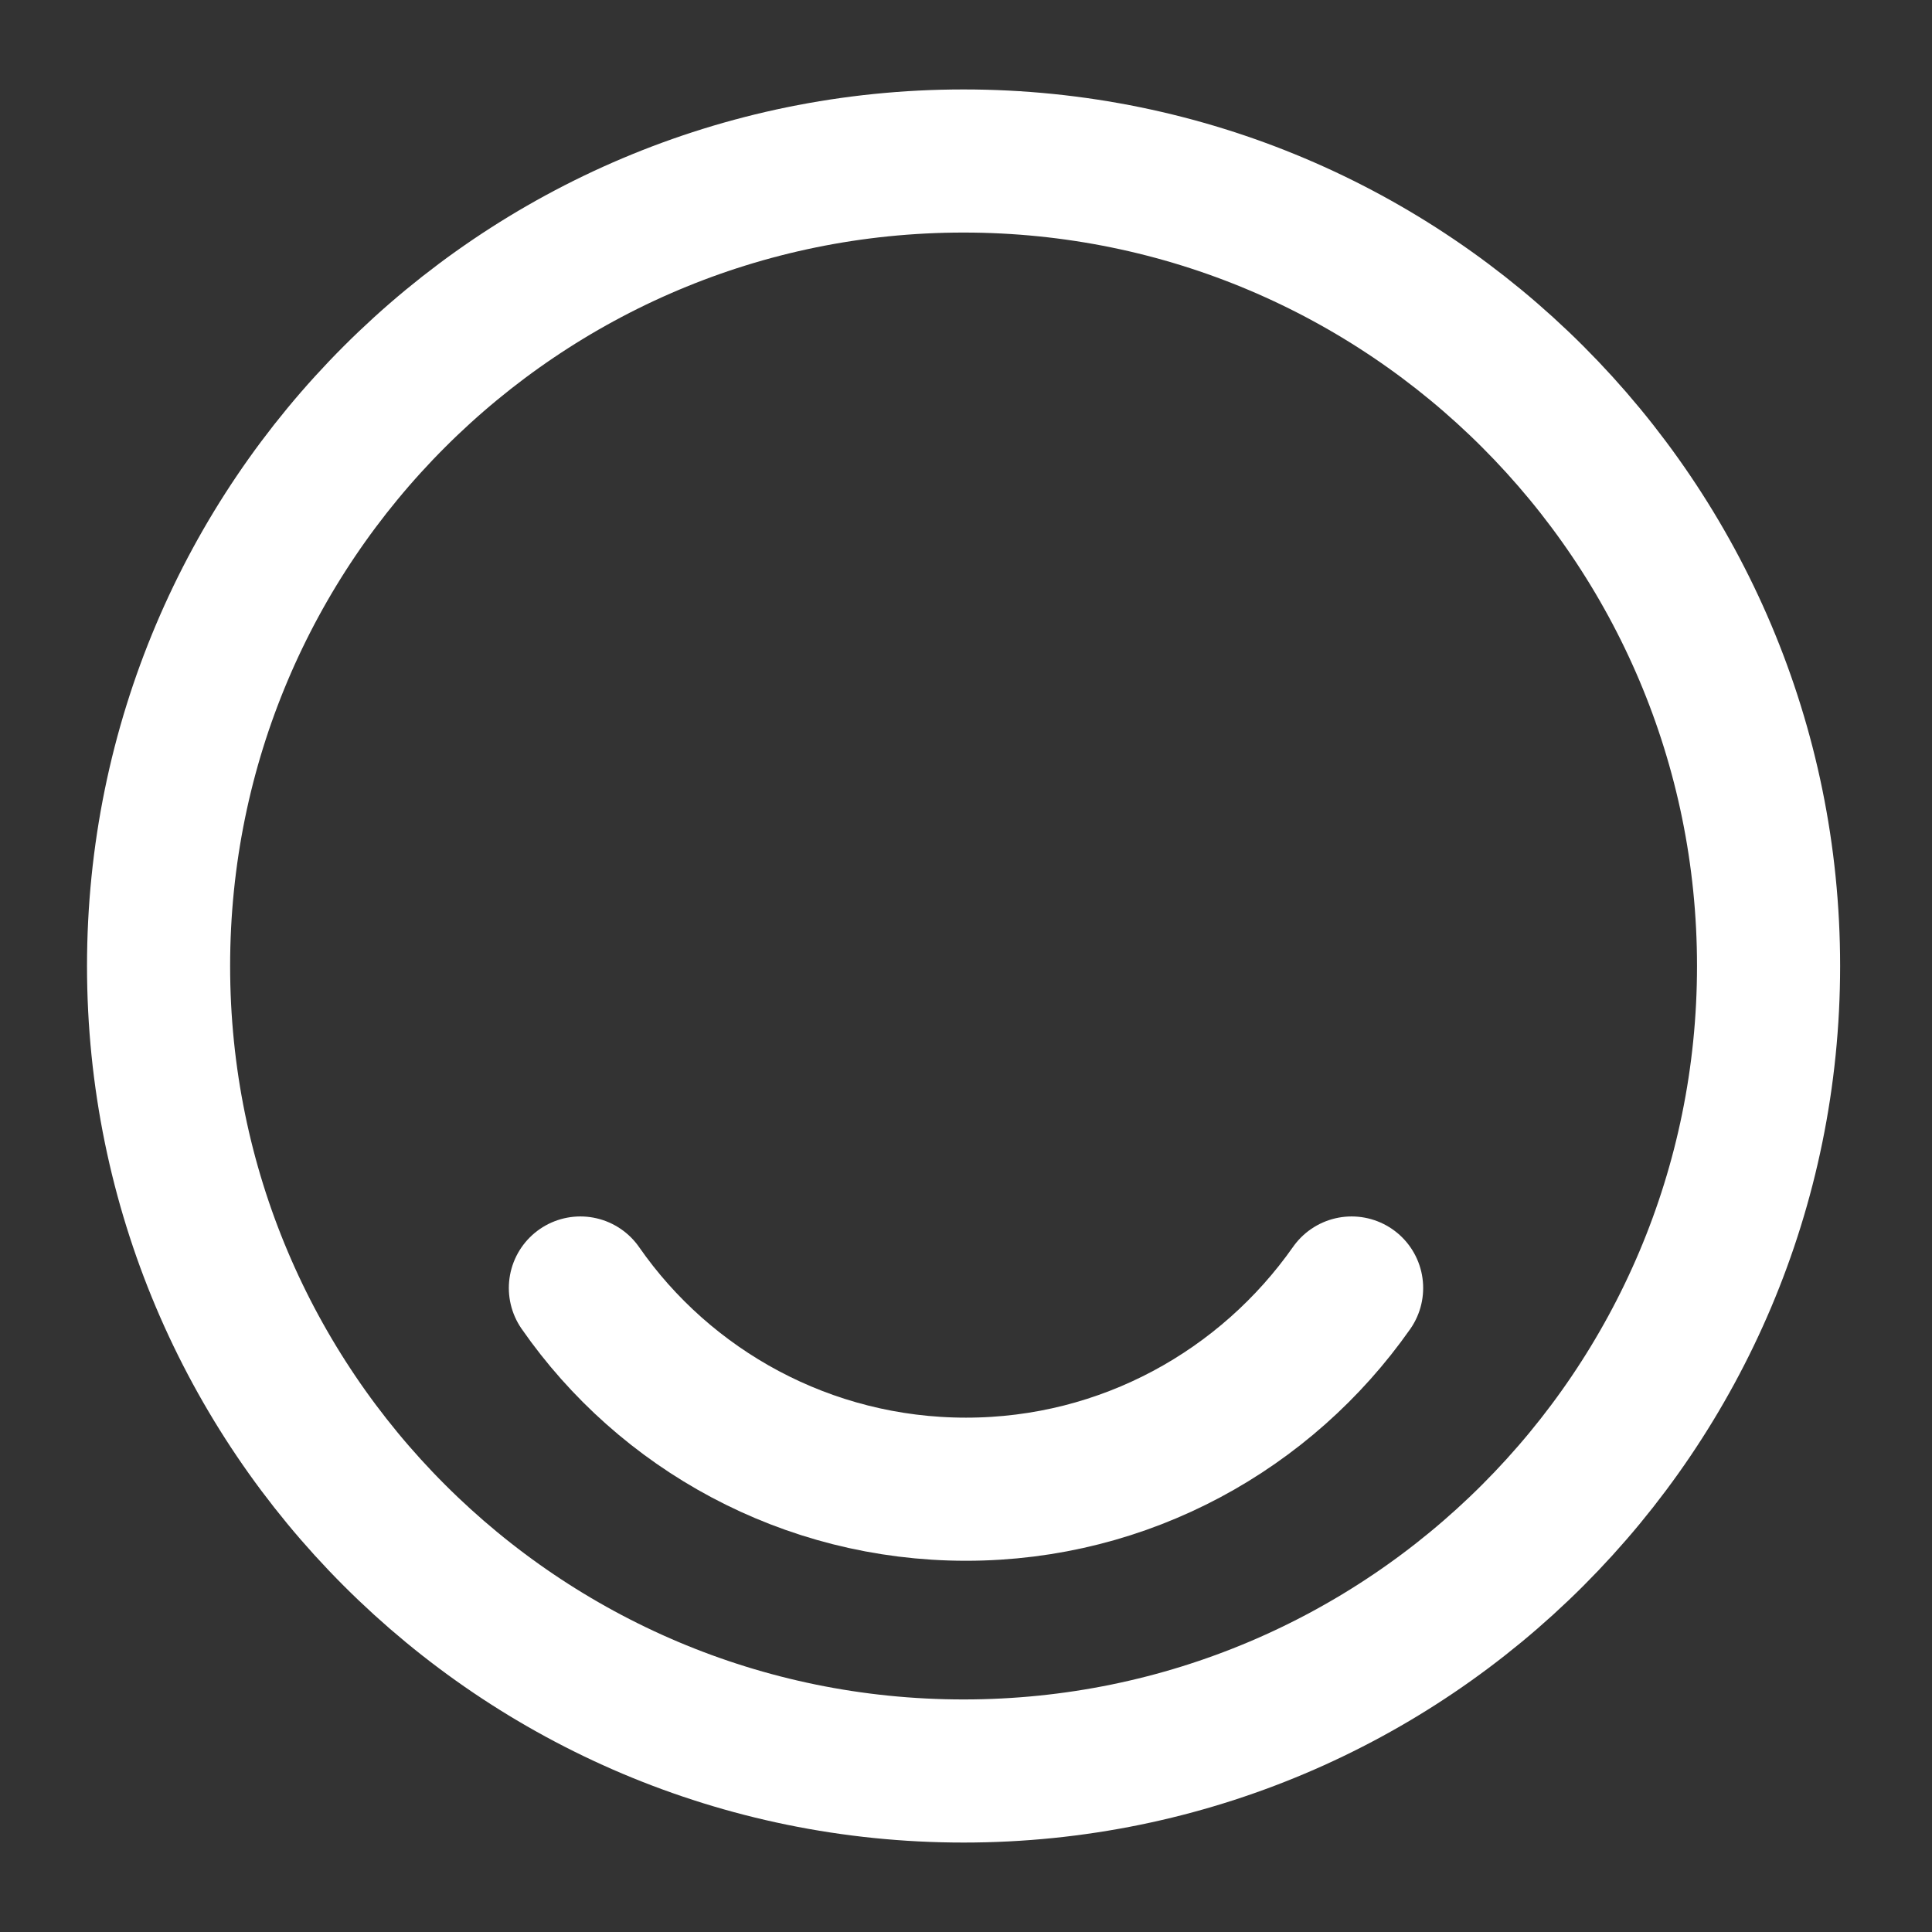
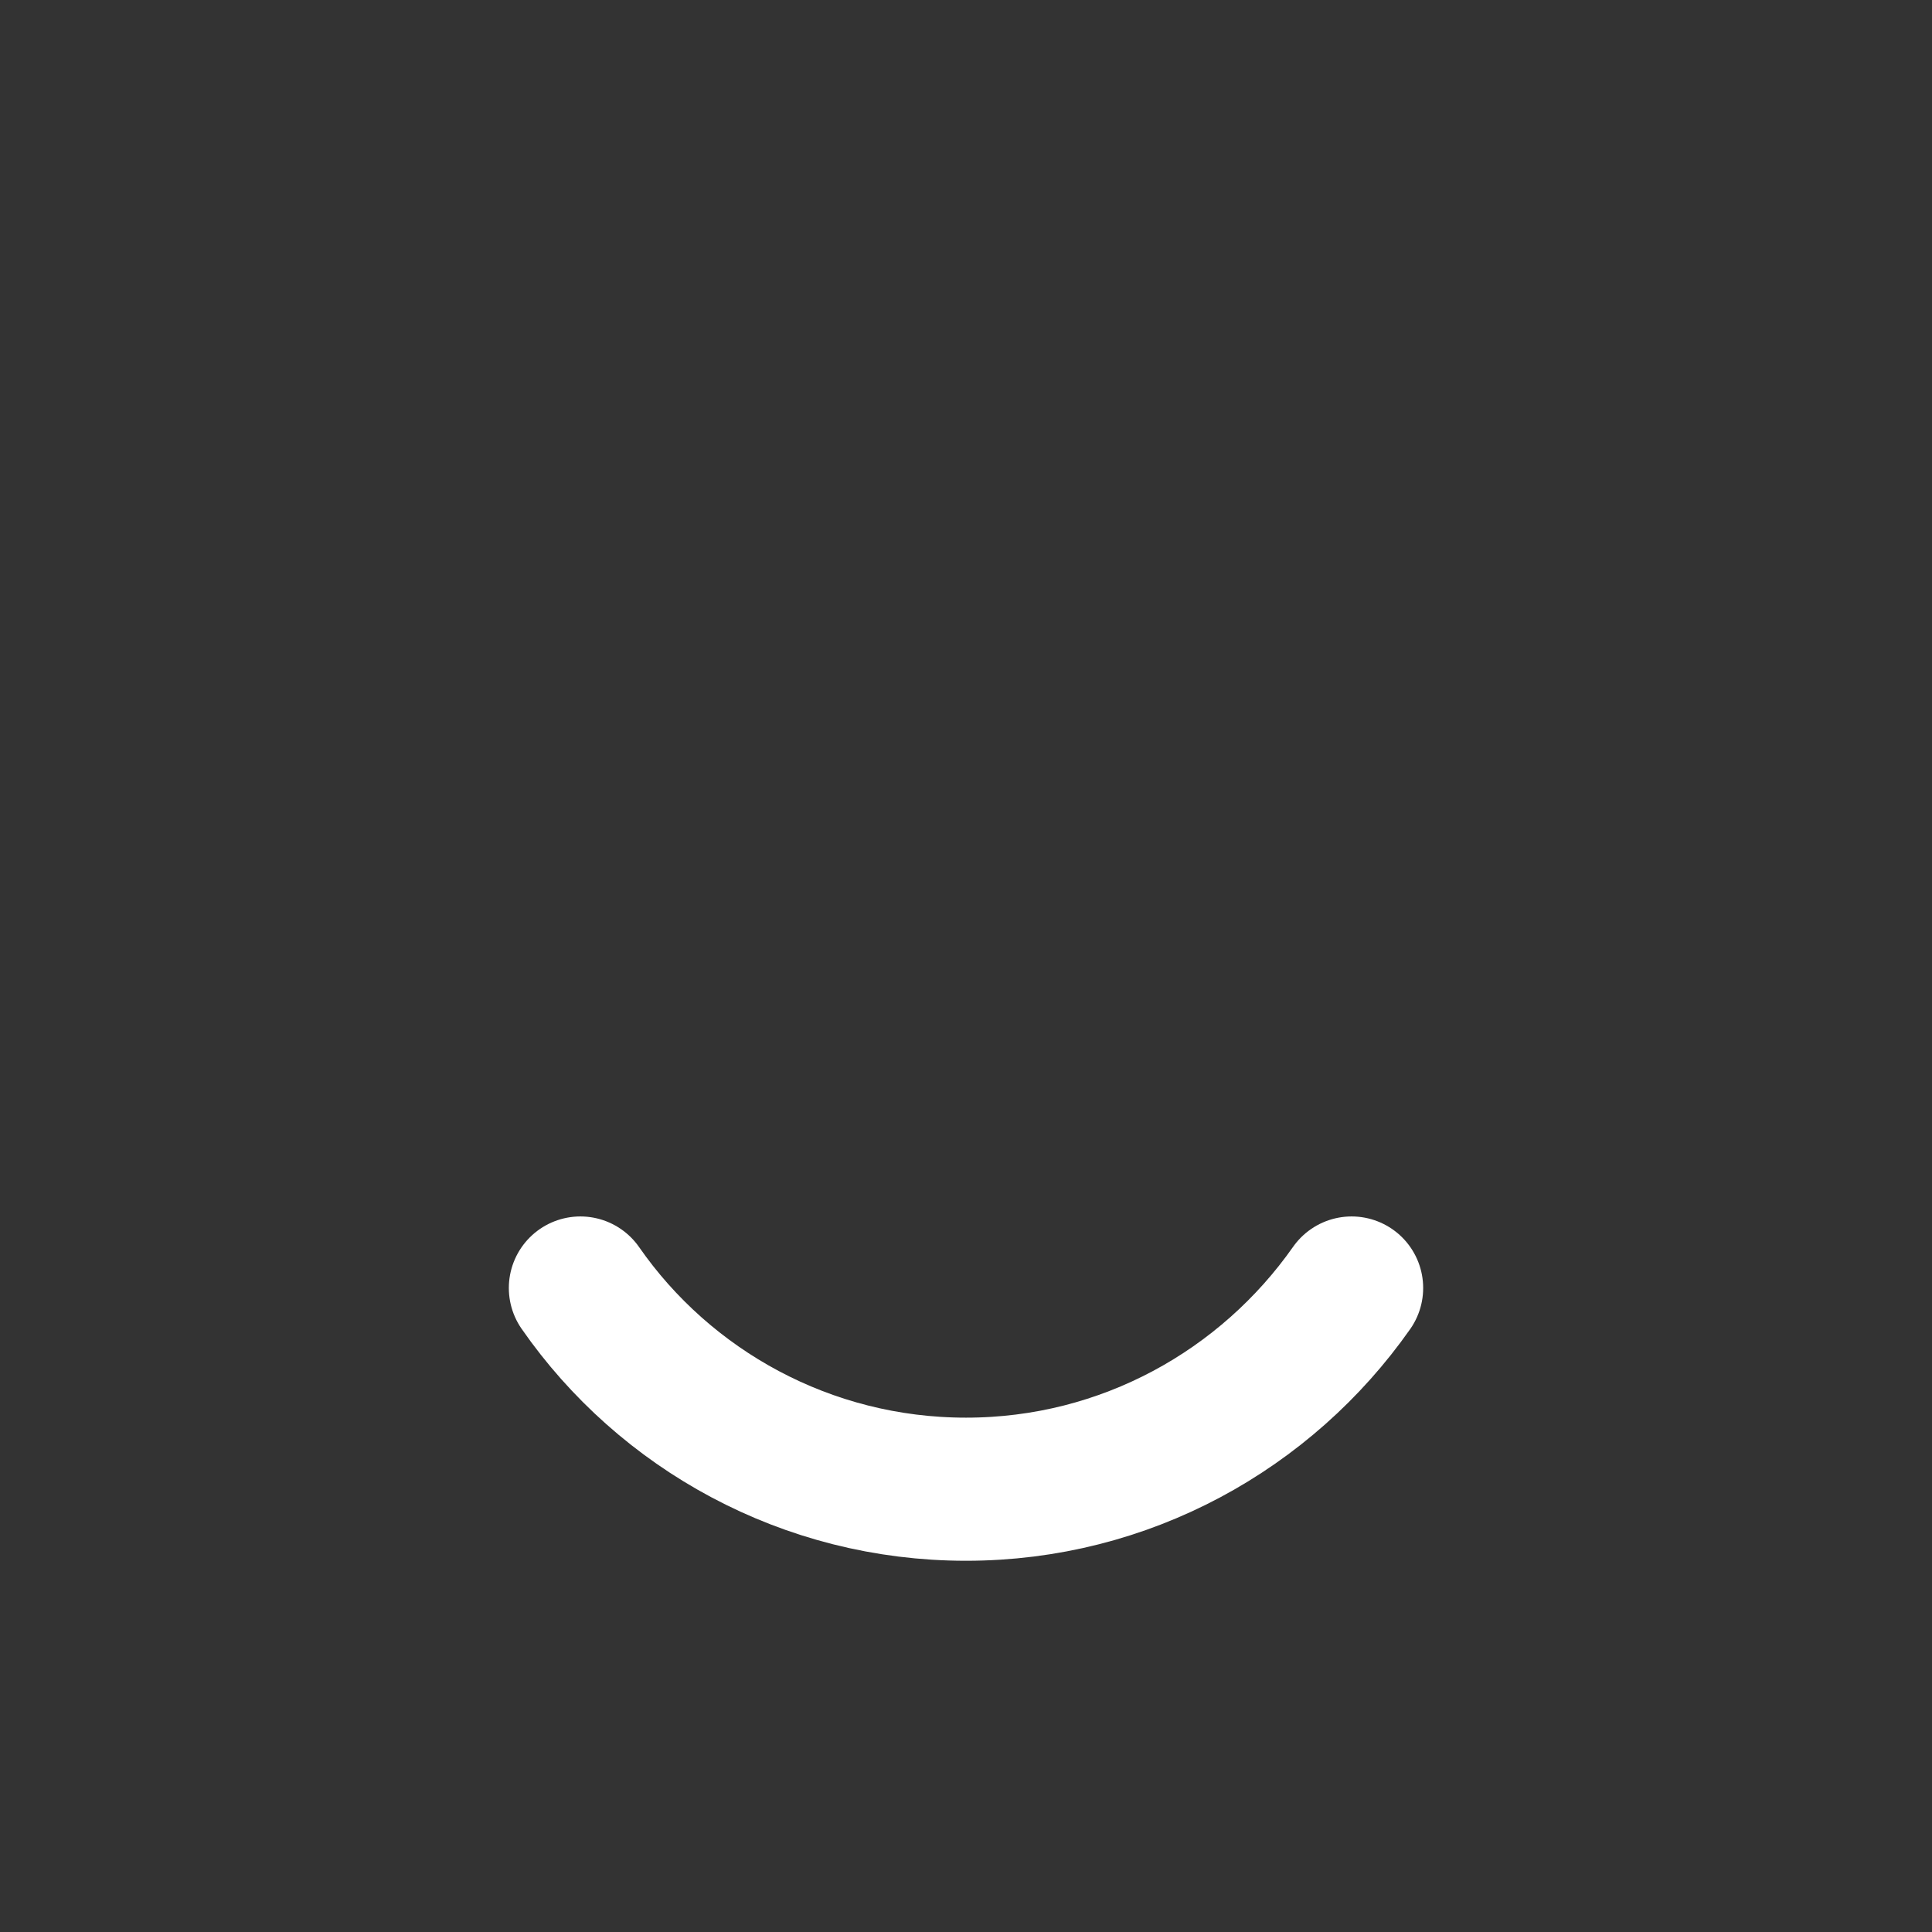
<svg xmlns="http://www.w3.org/2000/svg" width="27" height="27" viewBox="0 0 27 27" fill="none">
  <rect x="0" y="0" width="27" height="27" fill="#333333" stroke="none" />
-   <path d="M13.466 24.75C19.68 24.75 24.716 19.713 24.716 13.5C24.716 7.287 19.68 2.25 13.466 2.25C7.253 2.25 2.216 7.287 2.216 13.5C2.216 19.713 7.253 24.75 13.466 24.75Z" stroke="white" stroke-width="2" stroke-linecap="round" stroke-linejoin="round" />
  <path d="M8.111 18C9.292 19.699 11.273 20.812 13.5 20.812C15.727 20.812 17.696 19.699 18.889 18" stroke="white" stroke-width="2" stroke-linecap="round" stroke-linejoin="round" />
</svg>